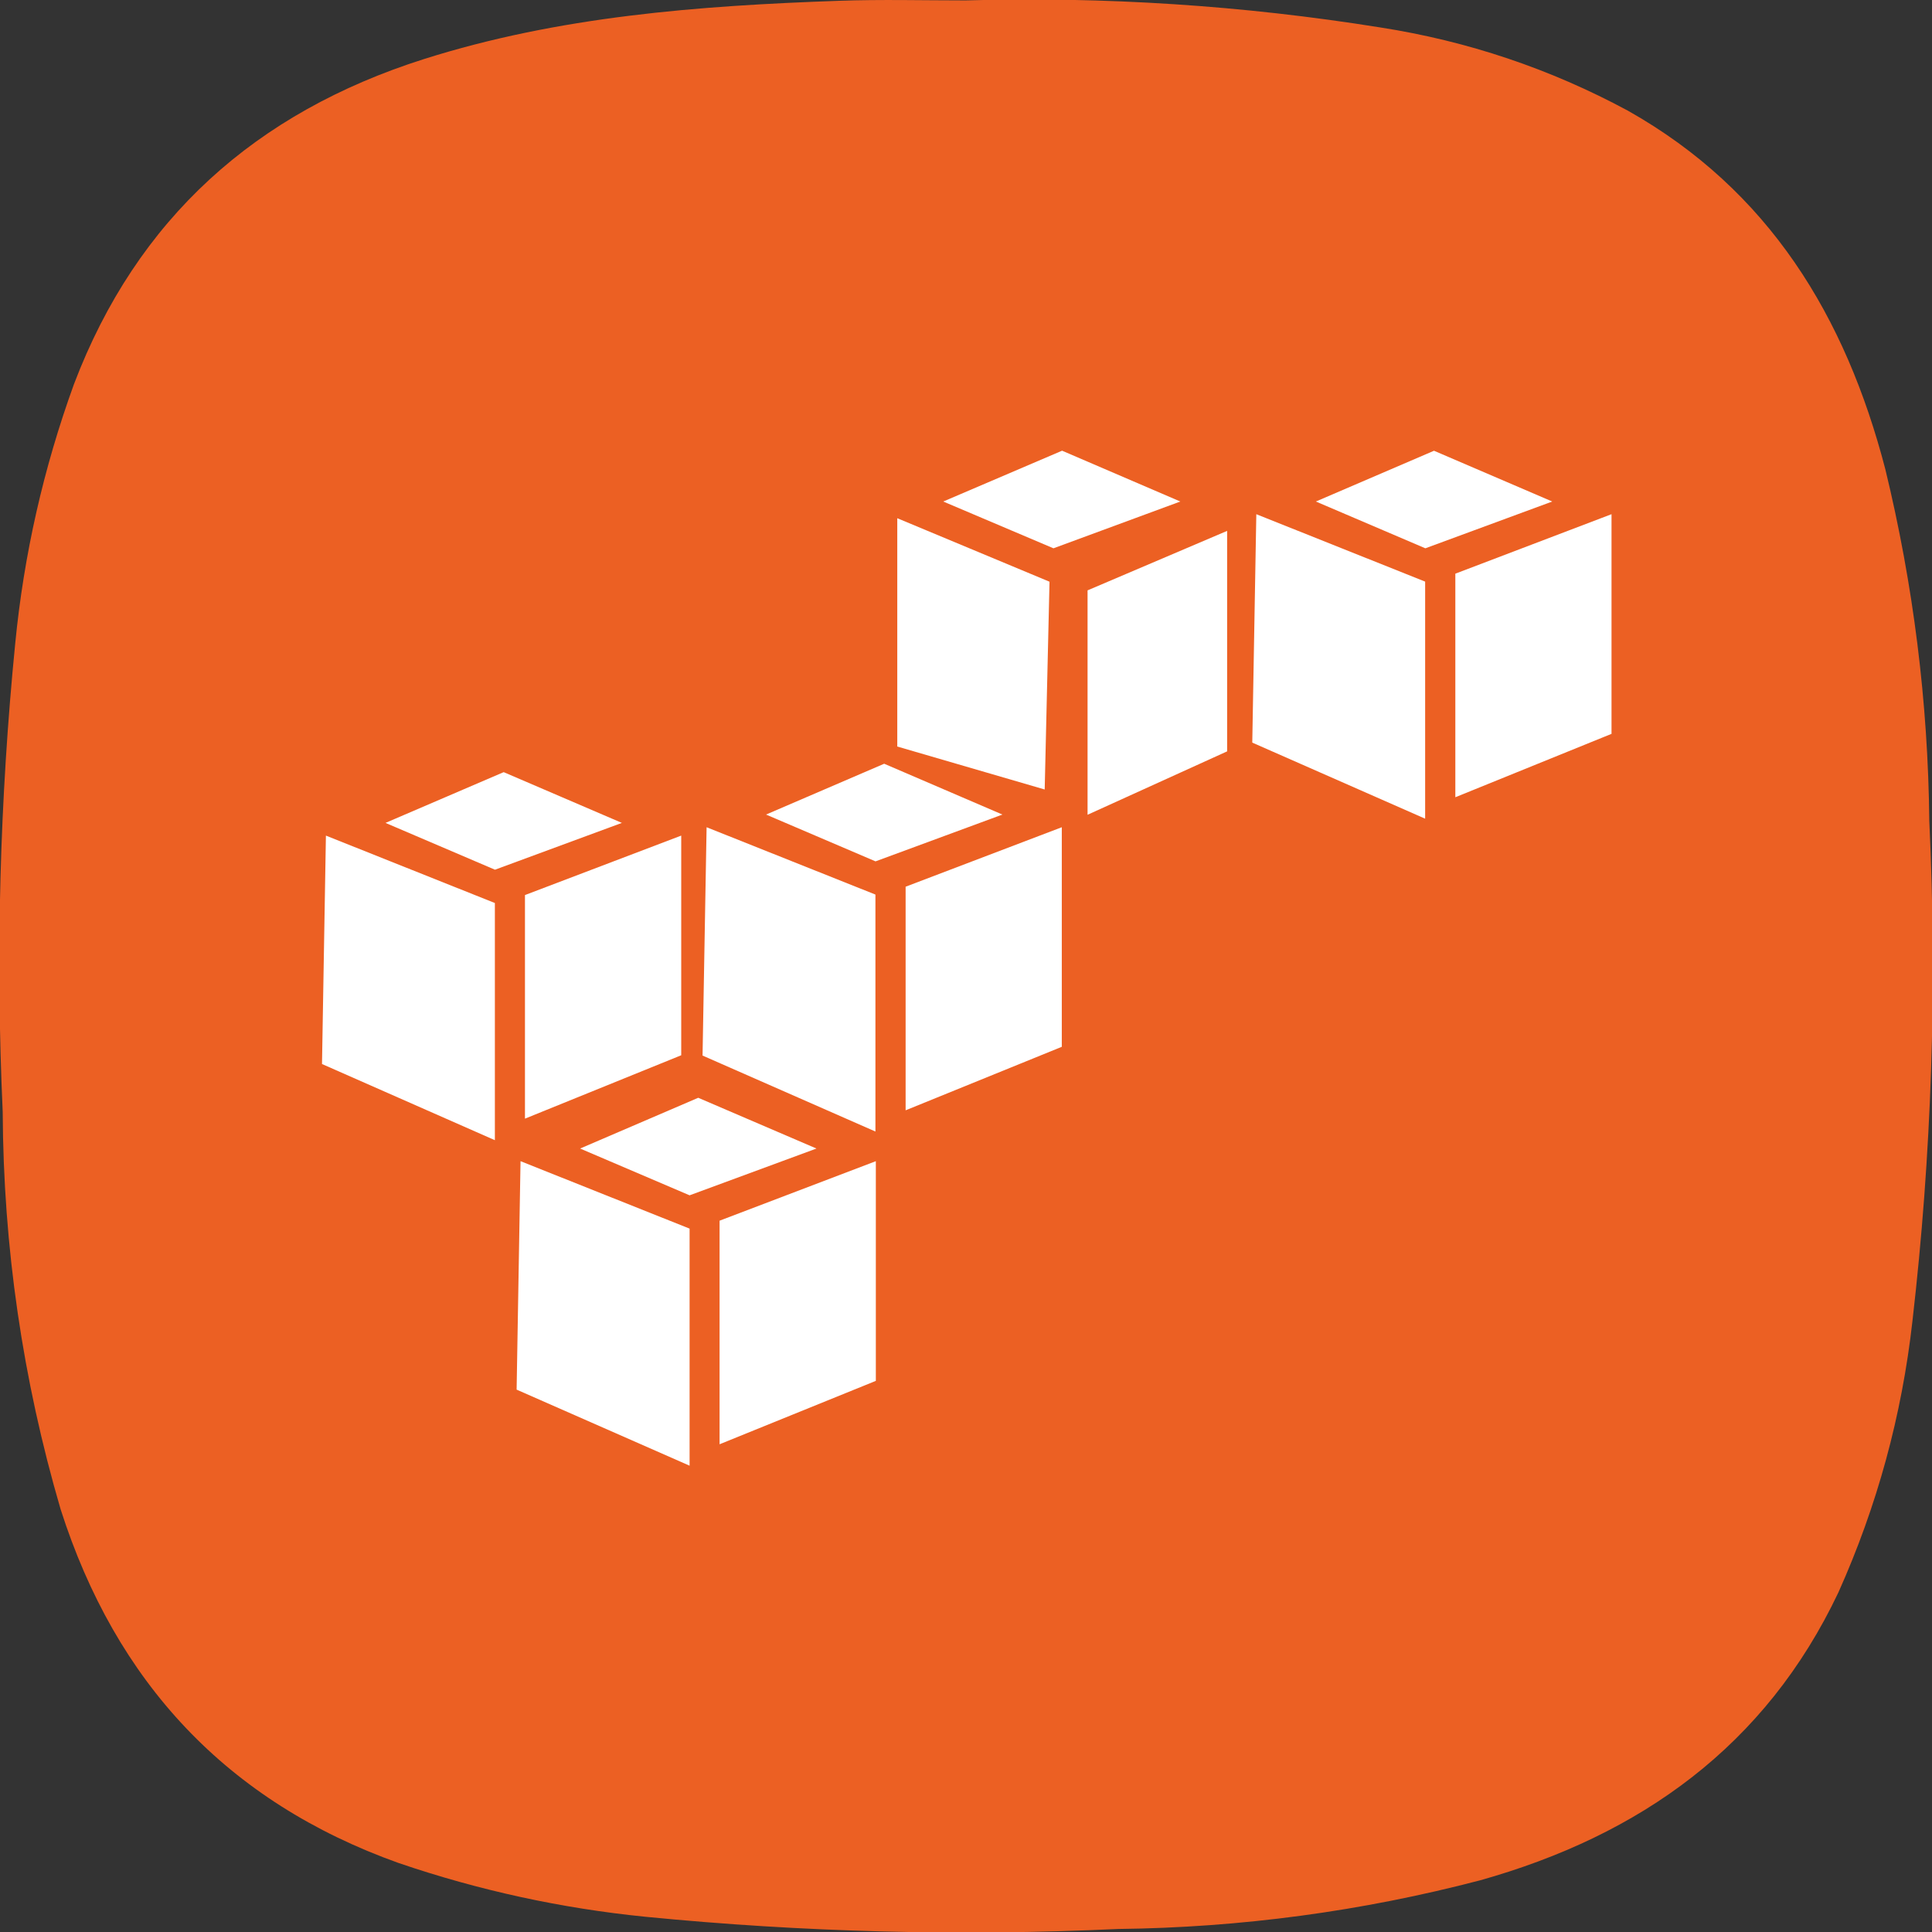
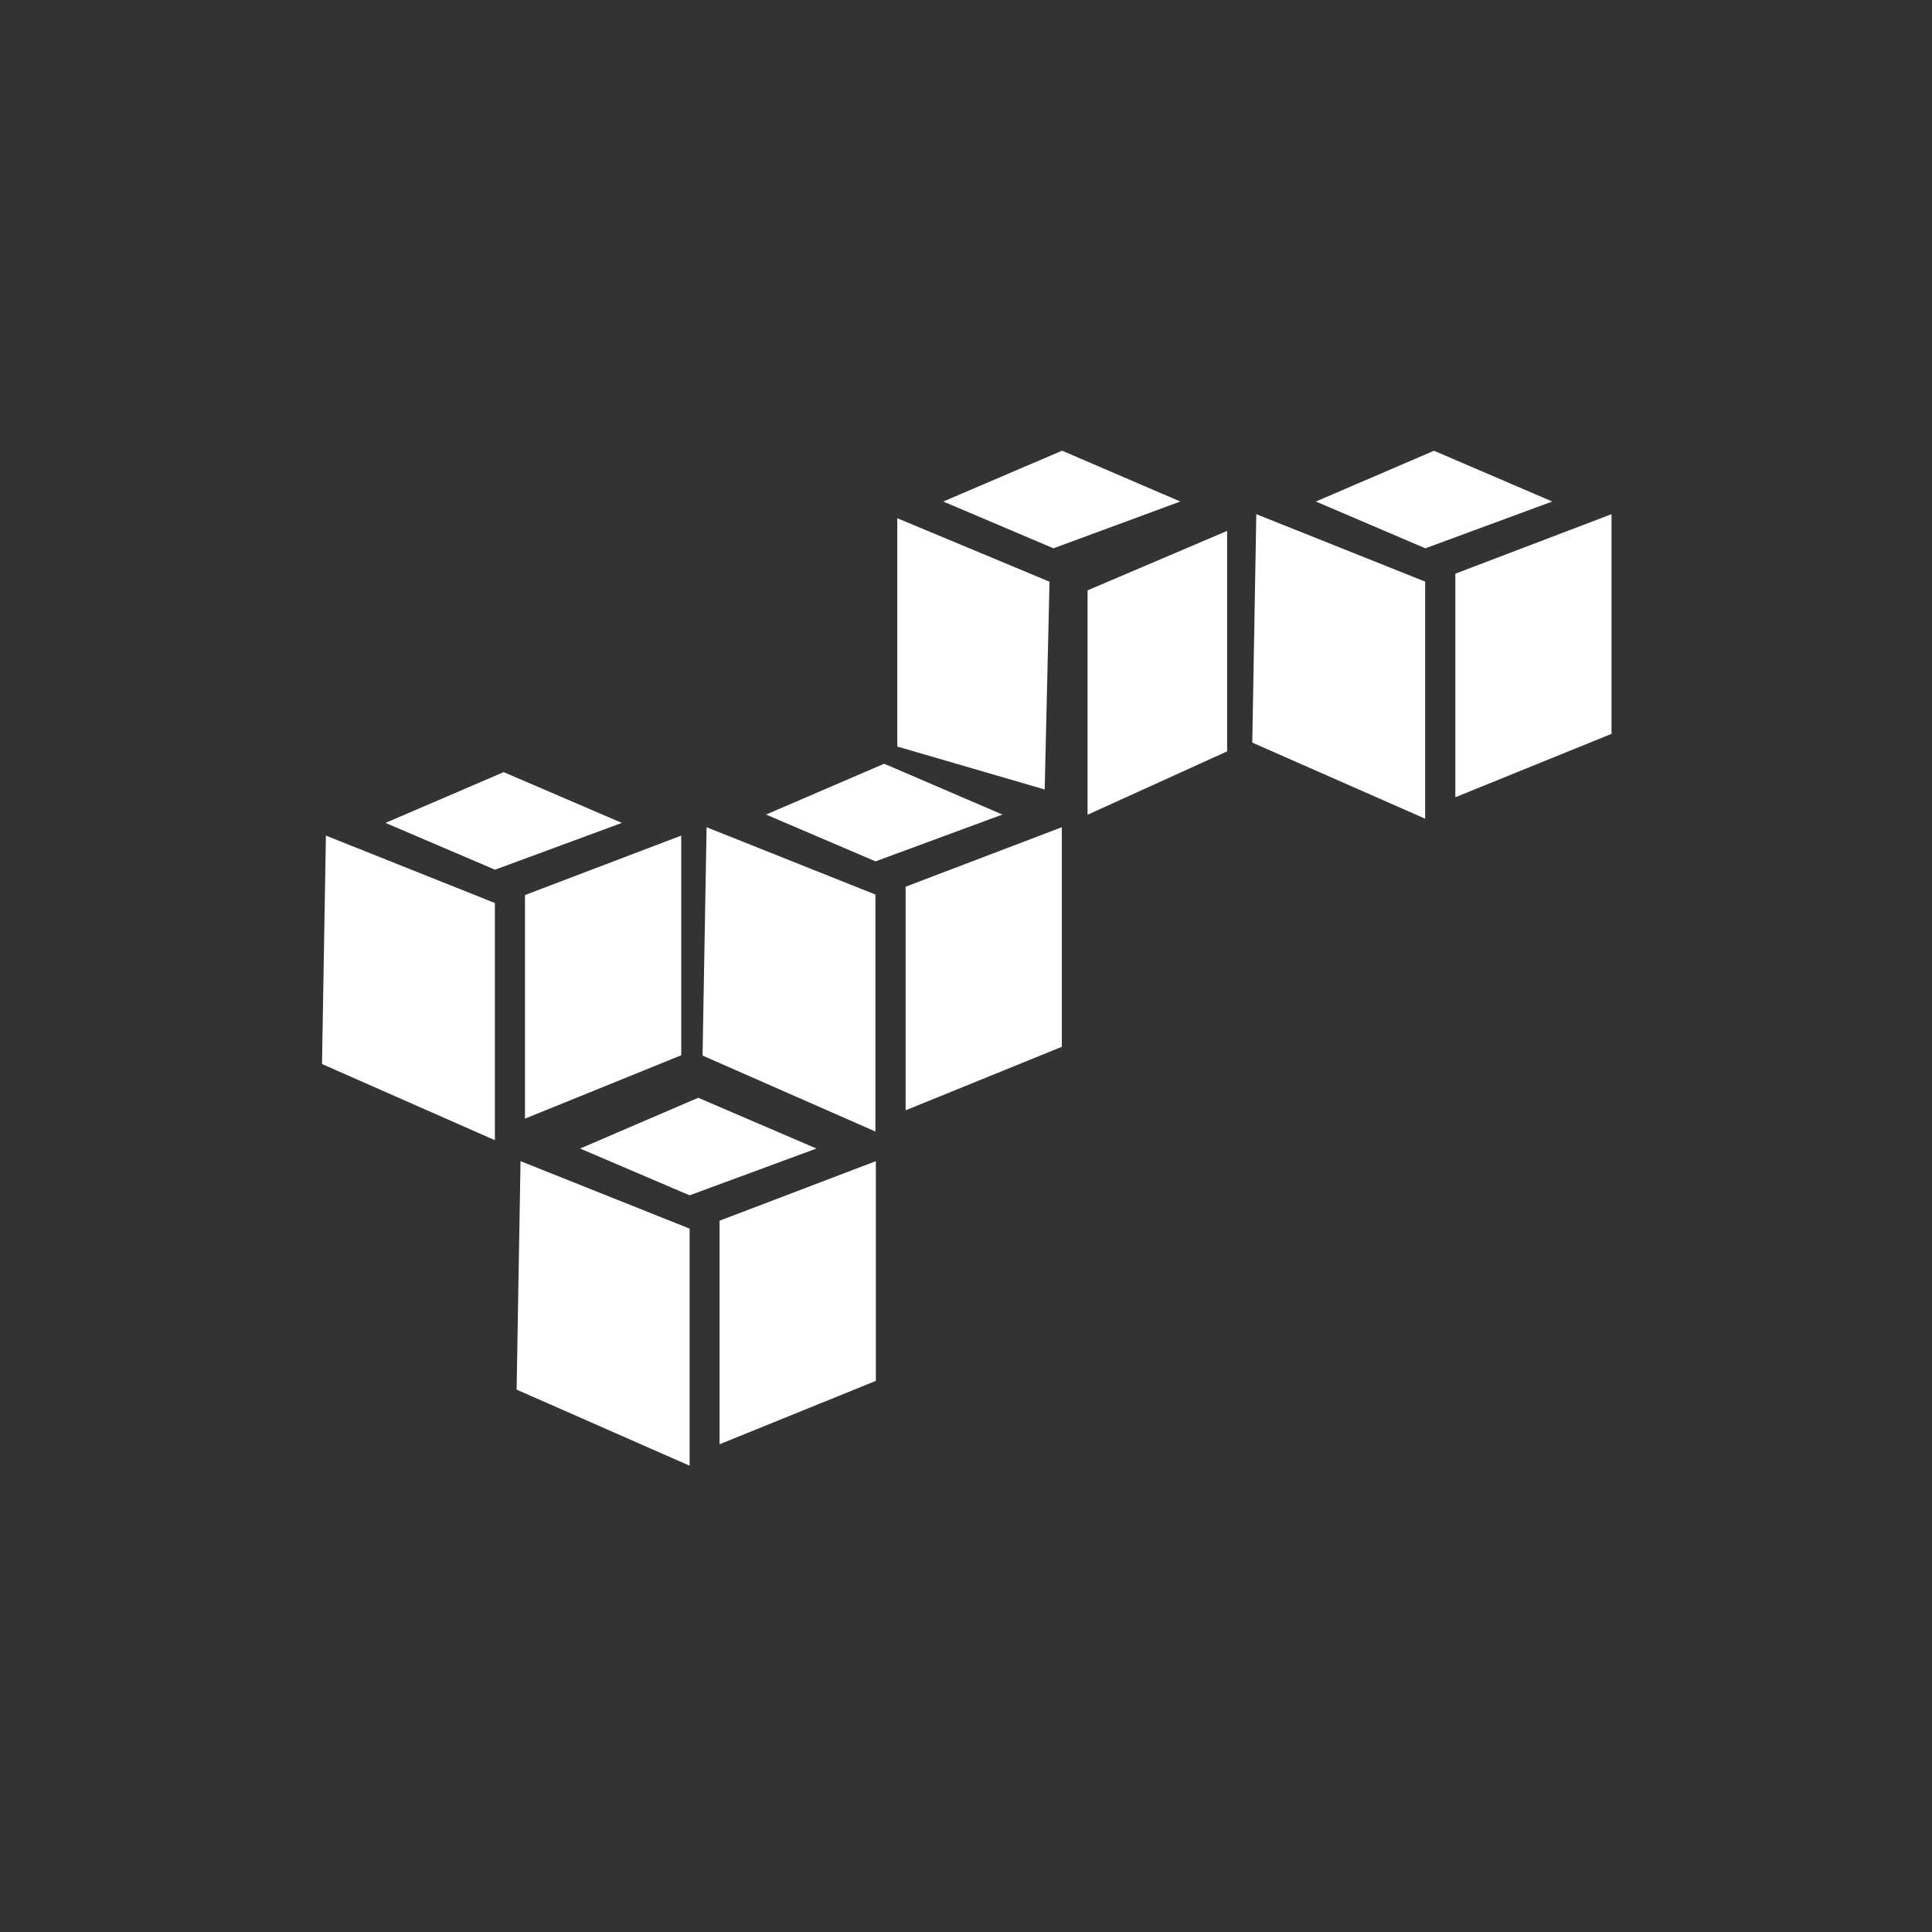
<svg xmlns="http://www.w3.org/2000/svg" width="100" viewBox="0 0 75 75" height="100" preserveAspectRatio="xMidYMid meet">
  <rect x="0" y="0" width="75" height="75" fill="#333333" stroke="none" />
  <defs>
    <clipPath id="1b60d7ef3e">
-       <path d="M 37.484 0.016 C 42.887 -0.137 48.254 0.211 53.586 1.066 C 56.973 1.594 60.172 2.668 63.188 4.293 C 68.676 7.383 71.645 12.281 73.188 18.215 C 74.277 22.703 74.848 27.254 74.895 31.875 C 75.203 38.359 74.984 44.824 74.242 51.273 C 73.832 54.938 72.875 58.453 71.367 61.816 C 68.539 67.785 63.684 71.242 57.465 72.992 C 52.855 74.199 48.168 74.828 43.402 74.883 C 37.277 75.168 31.164 75.008 25.066 74.41 C 21.789 74.082 18.598 73.387 15.48 72.324 C 8.805 69.941 4.496 65.301 2.352 58.586 C 0.879 53.551 0.129 48.41 0.105 43.16 C -0.172 37.094 -0.008 31.035 0.59 24.988 C 0.926 21.535 1.688 18.176 2.871 14.914 C 5.32 8.469 9.938 4.367 16.445 2.297 C 21.691 0.633 27.113 0.223 32.562 0.031 C 34.207 -0.027 35.848 0.016 37.484 0.016 Z M 37.484 0.016 " />
-     </clipPath>
+       </clipPath>
  </defs>
  <g id="6089a6771e">
    <g clip-rule="evenodd" clip-path="url(#1b60d7ef3e)">
      <rect x="0" width="75" y="0" height="75" style="fill:#ec6023;fill-opacity:1;stroke:none;" />
    </g>
    <path style=" stroke:none;fill-rule:nonzero;fill:#ffffff;fill-opacity:1;" d="M 27.102 42.617 L 22.52 44.586 L 26.77 46.402 L 31.695 44.586 L 27.109 42.617 Z M 20.207 45.078 L 20.055 53.945 L 26.77 56.898 L 26.77 47.695 L 20.211 45.078 Z M 33.996 45.078 L 27.934 47.387 L 27.934 56.066 L 34 53.605 L 34 45.078 Z M 41.23 17.496 L 36.617 19.469 L 40.895 21.285 L 45.82 19.469 Z M 34.832 20.117 L 34.832 28.98 L 40.555 30.648 L 40.742 22.582 Z M 47.637 20.609 L 42.219 22.918 L 42.219 31.629 L 47.637 29.168 Z M 19.547 29.977 L 14.965 31.945 L 19.215 33.762 L 24.141 31.945 L 19.559 29.977 Z M 12.652 32.438 L 12.5 41.305 L 19.211 44.262 L 19.211 35.055 Z M 26.445 32.438 L 20.379 34.746 L 20.379 43.426 L 26.445 40.965 Z M 34.324 29.648 L 29.738 31.621 L 33.988 33.438 L 38.914 31.621 Z M 27.43 32.113 L 27.273 40.977 L 33.984 43.926 L 33.984 34.727 Z M 41.219 32.113 L 35.156 34.422 L 35.156 43.102 L 41.219 40.637 Z M 55.664 17.5 L 51.082 19.469 L 55.332 21.285 L 60.258 19.469 L 55.672 17.5 Z M 48.77 19.961 L 48.613 28.828 L 55.324 31.781 L 55.324 22.578 Z M 62.559 19.961 L 56.496 22.27 L 56.496 30.949 L 62.559 28.488 Z M 62.559 19.961 " />
  </g>
</svg>